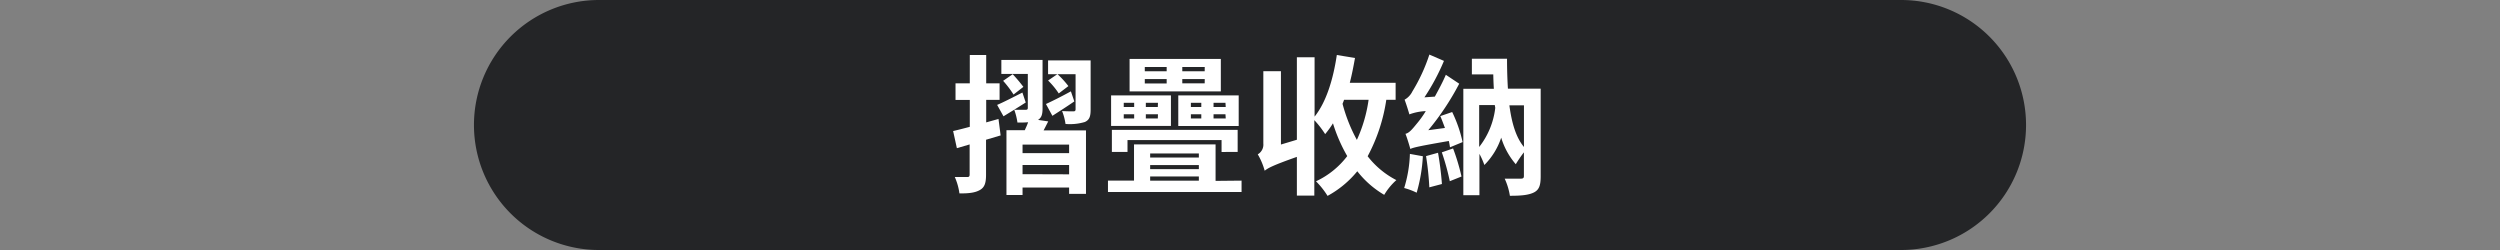
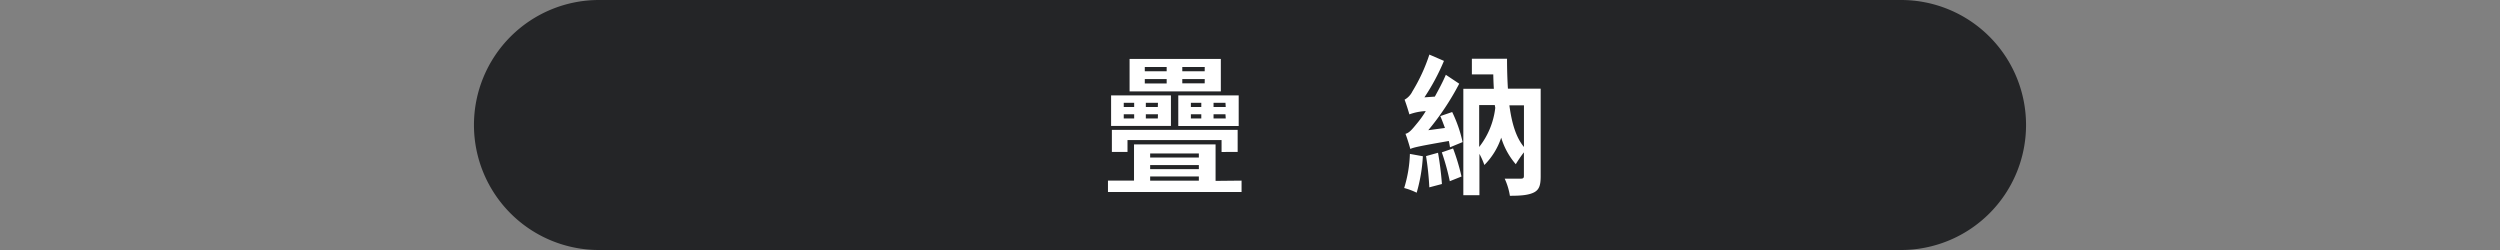
<svg xmlns="http://www.w3.org/2000/svg" id="圖層_1" data-name="圖層 1" width="480" height="48" viewBox="0 0 480 48">
  <rect x="0" y="0" width="480" height="48" fill="#808080" stroke="none" />
  <defs>
    <style>
      .cls-1 {
        fill: #242527;
      }

      .cls-2 {
        fill: #fff;
      }
    </style>
  </defs>
  <path class="cls-1" d="M389,24a24,24,0,0,1-24,24H115A24,24,0,0,1,91,24h0A24,24,0,0,1,115,0H365a24,24,0,0,1,24,24Z" />
  <g>
-     <path class="cls-2" d="M192.12,26l-2.8.83v6.7c0,1.58-.26,2.42-1.16,2.94s-2.1.69-3.95.66a11.47,11.47,0,0,0-.89-3.14c1.06,0,2.05,0,2.39,0s.46-.12.46-.49V27.73l-2.45.72L183,25.16c.92-.21,2-.49,3.2-.81V19.19h-2.74V16h2.74V10.56h3.15V16h2.57v3.18h-2.57v4.32l2.36-.66Zm4.82-6.32c-1.45.92-2.89,1.81-4.27,2.65l-1.22-2.19c1.24-.52,3-1.44,4.85-2.37Zm4.32,3.63c-.31.61-.6,1.18-.89,1.73h8.14V37.22h-3.24V36h-8.94v1.44h-3.09V25h3.52c.23-.52.46-1,.64-1.53-.61.06-1.3.06-2.05.06a12.37,12.37,0,0,0-.61-2.45c.9,0,1.91,0,2.2,0s.4-.09.4-.38V14.19h-5.08V11.51h7.91v9.26c0,1.18-.18,1.82-.87,2.25Zm-6.66-5.16a20.45,20.45,0,0,0-2-2.63l1.84-1.27a30.88,30.88,0,0,1,2.05,2.43Zm10.67,9.61h-8.94V29.4h8.94Zm0,5.71V31.68h-8.94v1.76Zm1-14c-1.44,1-2.88,1.91-4.21,2.77l-1.24-2.27c1.21-.55,3-1.45,4.79-2.43ZM209.4,21c0,1.33-.2,2-1.1,2.42a10,10,0,0,1-3.72.38,10.85,10.85,0,0,0-.66-2.48c.89.06,1.9.06,2.19.06s.4-.12.4-.41V14.25h-3.46a17.56,17.56,0,0,1,2.08,2.28l-1.85,1.41a14.67,14.67,0,0,0-2.05-2.48L203,14.25h-1.77V11.6h8.17Z" />
    <path class="cls-2" d="M238.38,34.68v2.19H212.73V34.68h5V27.73h15.66v7Zm-13.56-10.5H213.33V18.32h11.49Zm9.72,5V26.89H216.48v2.28h-3V24.93h24.15v4.24Zm-18.78-8.63h2v-.81h-2Zm0,2.19h2v-.8h-2Zm18.64-5.19H216.88V11.31H234.4Zm-14.6-3.87H224v-.81H219.8Zm0,2.34H224v-.84H219.8Zm2.53,3.72H220v.81h2.3Zm0,2.2H220v.8h2.3Zm-1.5,7.53v.78h9.35v-.78Zm9.35,2.22h-9.35v.78h9.35Zm-9.35,3h9.35v-.81h-9.35Zm17-10.5h-11.6V18.32h11.6Zm-6.52-11.32H227v.81h4.3Zm0,2.31H227V16h4.3Zm-2.66,5.37h2v-.81h-2Zm0,2.19h2v-.8h-2Zm6.64-3H233v.81h2.34Zm0,2.2H233v.8h2.34Z" />
-     <path class="cls-2" d="M266.17,19.16A33.19,33.19,0,0,1,262.59,30a16.51,16.51,0,0,0,5.51,4.58,12,12,0,0,0-2.33,2.83,18.28,18.28,0,0,1-5.17-4.53,19.19,19.19,0,0,1-5.71,4.73,15.41,15.41,0,0,0-2.22-2.8,16.07,16.07,0,0,0,6-4.84,30.48,30.48,0,0,1-2.74-6.29,18.32,18.32,0,0,1-1.5,2.07,18,18,0,0,0-2.08-2.68V37.56H249V30.12c-4.59,1.62-5.54,2.14-6.18,2.66a13,13,0,0,0-1.33-3.15,2.13,2.13,0,0,0,1.07-2.05V13.67h3.38V27.75l3.06-.92V11h3.4V22.39c2.25-2.8,3.58-7.19,4.27-11.83l3.49.57c-.29,1.62-.6,3.24-1,4.77h8.8v3.26Zm-8.11,0c-.08.26-.2.52-.29.78a30.75,30.75,0,0,0,2.75,6.92,27.69,27.69,0,0,0,2.25-7.7Z" />
    <path class="cls-2" d="M273.19,30A30.93,30.93,0,0,1,272,37a12.67,12.67,0,0,0-2.4-.9,24.56,24.56,0,0,0,1.1-6.55Zm5.63-8.49a25.73,25.73,0,0,1,2,5.77l-2.42,1c-.06-.37-.12-.78-.23-1.21-5.75,1-6.76,1.24-7.39,1.53-.15-.58-.61-2.11-.93-2.91.7-.15,1.27-.84,2.17-1.94a18.69,18.69,0,0,0,1.73-2.42,10.39,10.39,0,0,0-3.15.63c-.17-.6-.6-2-.92-2.82a3.66,3.66,0,0,0,1.5-1.59,33.44,33.44,0,0,0,3.26-7.07l2.8,1.21a41.35,41.35,0,0,1-3.75,7l2-.14c.72-1.33,1.5-2.74,2.11-4.19l2.57,1.71A50.27,50.27,0,0,1,274.23,25l3.2-.43c-.29-.78-.58-1.56-.89-2.28Zm-2.72,7.82a59.51,59.51,0,0,1,.75,6l-2.42.64a55.26,55.26,0,0,0-.63-6Zm2.89-.83a40.52,40.52,0,0,1,1.62,5.39l-2.25.9a44.83,44.83,0,0,0-1.53-5.54Zm16.82,5.36c0,1.65-.26,2.57-1.3,3.09s-2.51.64-4.61.64a12.45,12.45,0,0,0-1-3.29c1.29,0,2.68,0,3.11,0s.58-.12.58-.52V29.25a23.38,23.38,0,0,0-1.56,2.28,14,14,0,0,1-2.8-5.1A13.39,13.39,0,0,1,285,31.68a14.85,14.85,0,0,0-.95-2.14v7.94h-3.09V17.05h5.86c-.06-.92-.09-1.82-.11-2.77H282.6v-3h6.75c0,2,.06,3.95.17,5.74h6.29ZM284,28.22a14.9,14.9,0,0,0,3.09-7.51l-.09-.54h-3Zm5.8-8c.46,3.43,1.27,6.17,2.8,8v-8Z" />
  </g>
</svg>